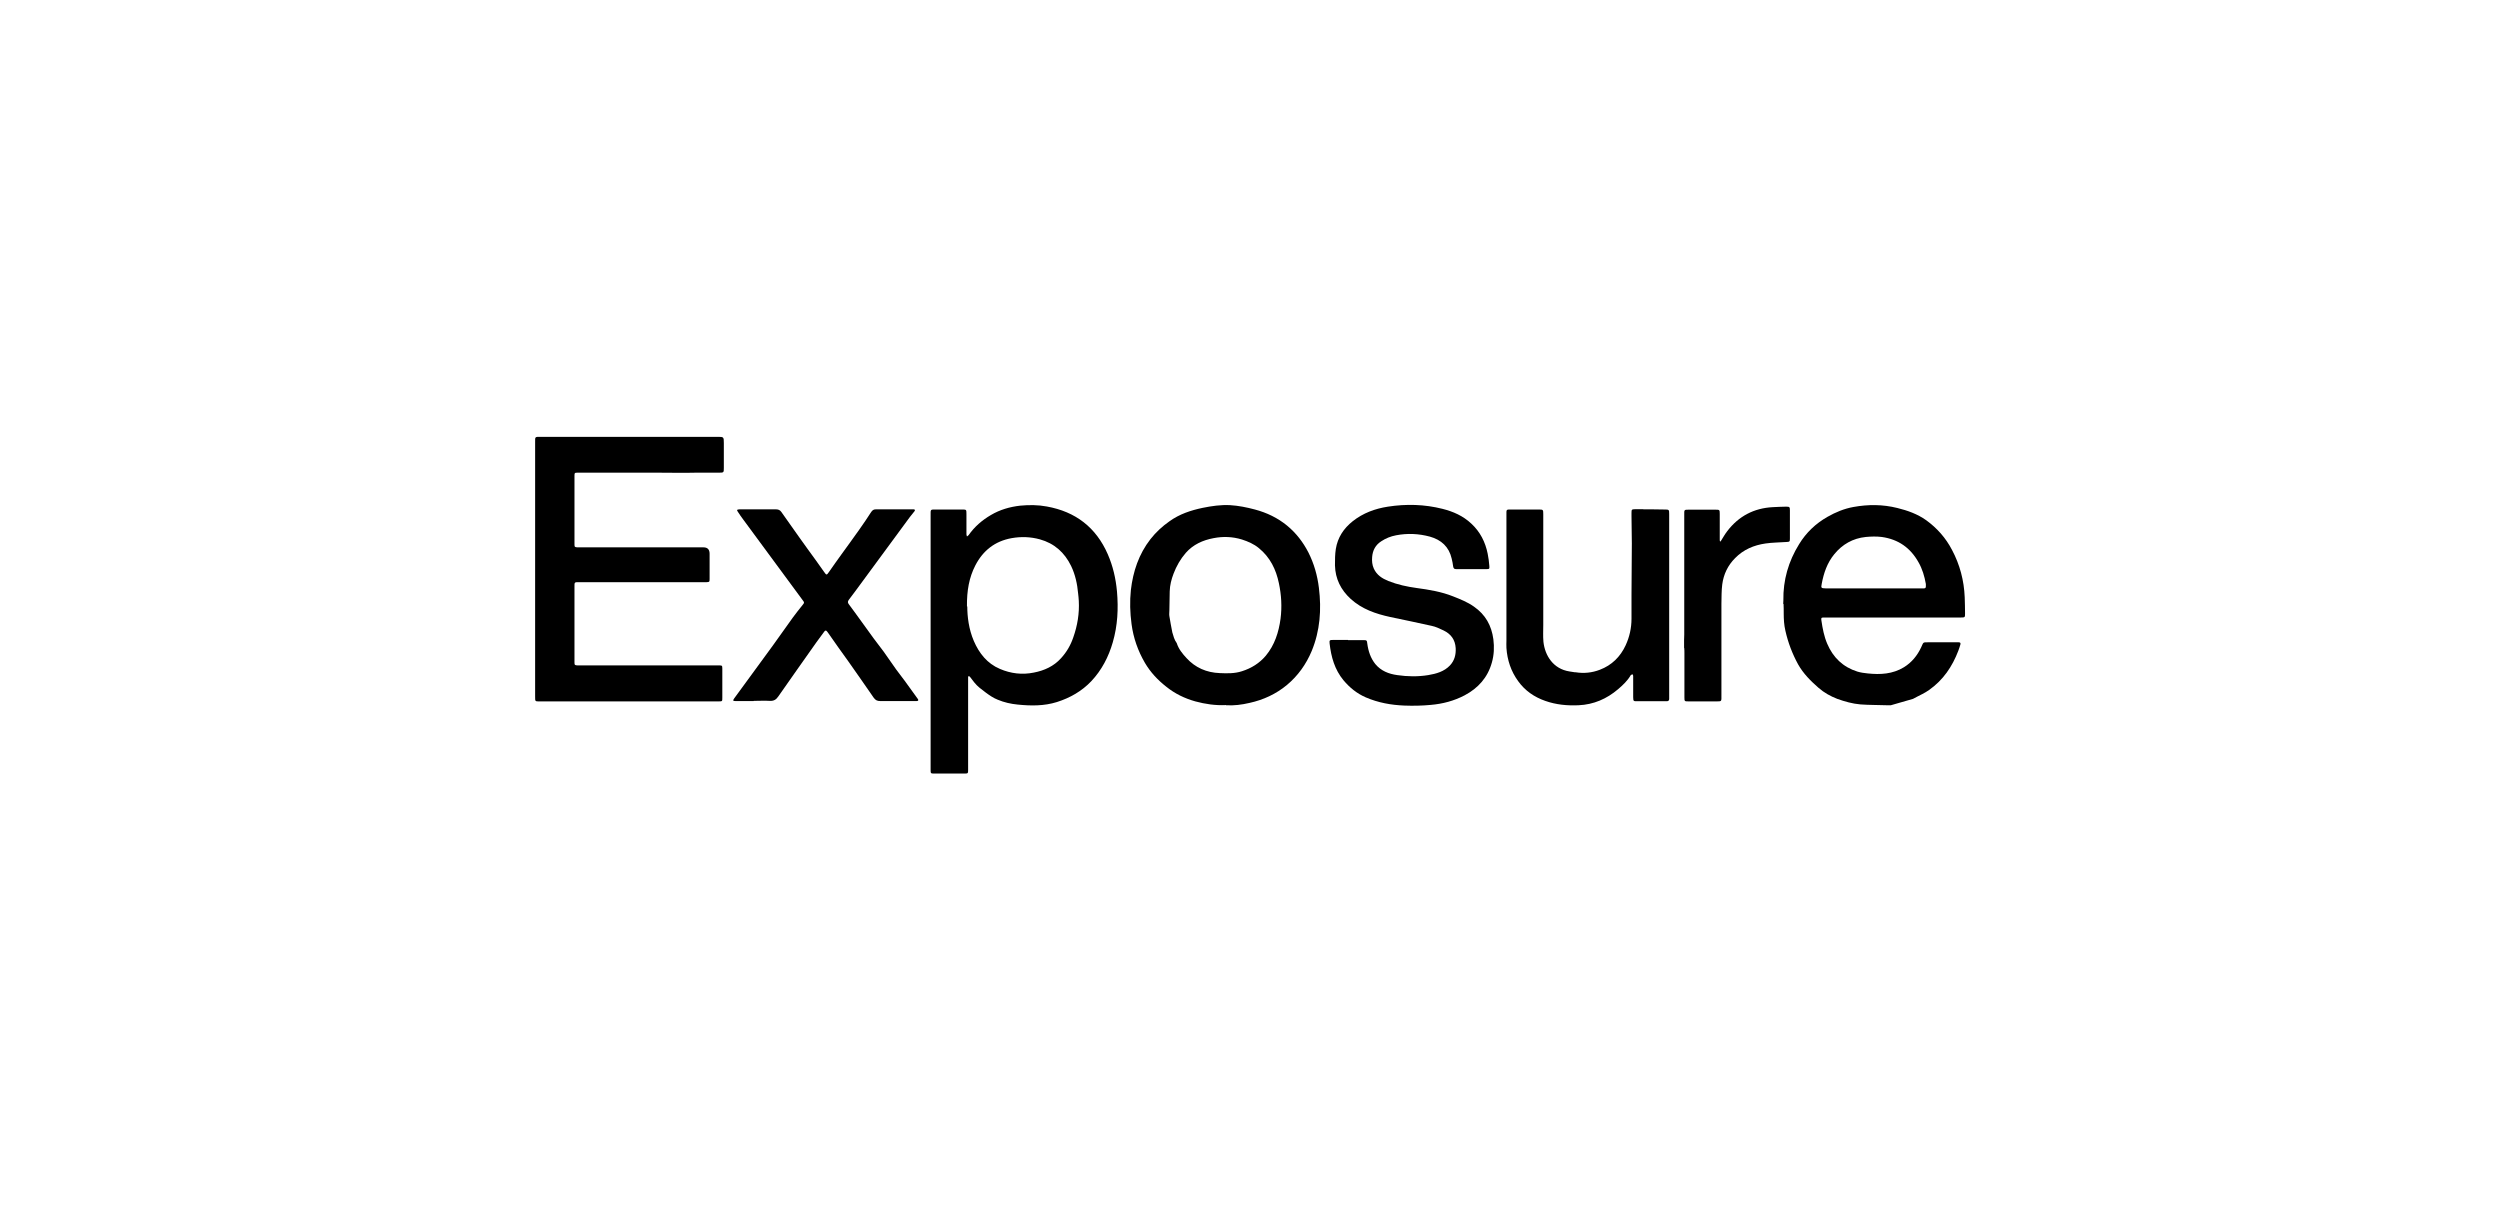
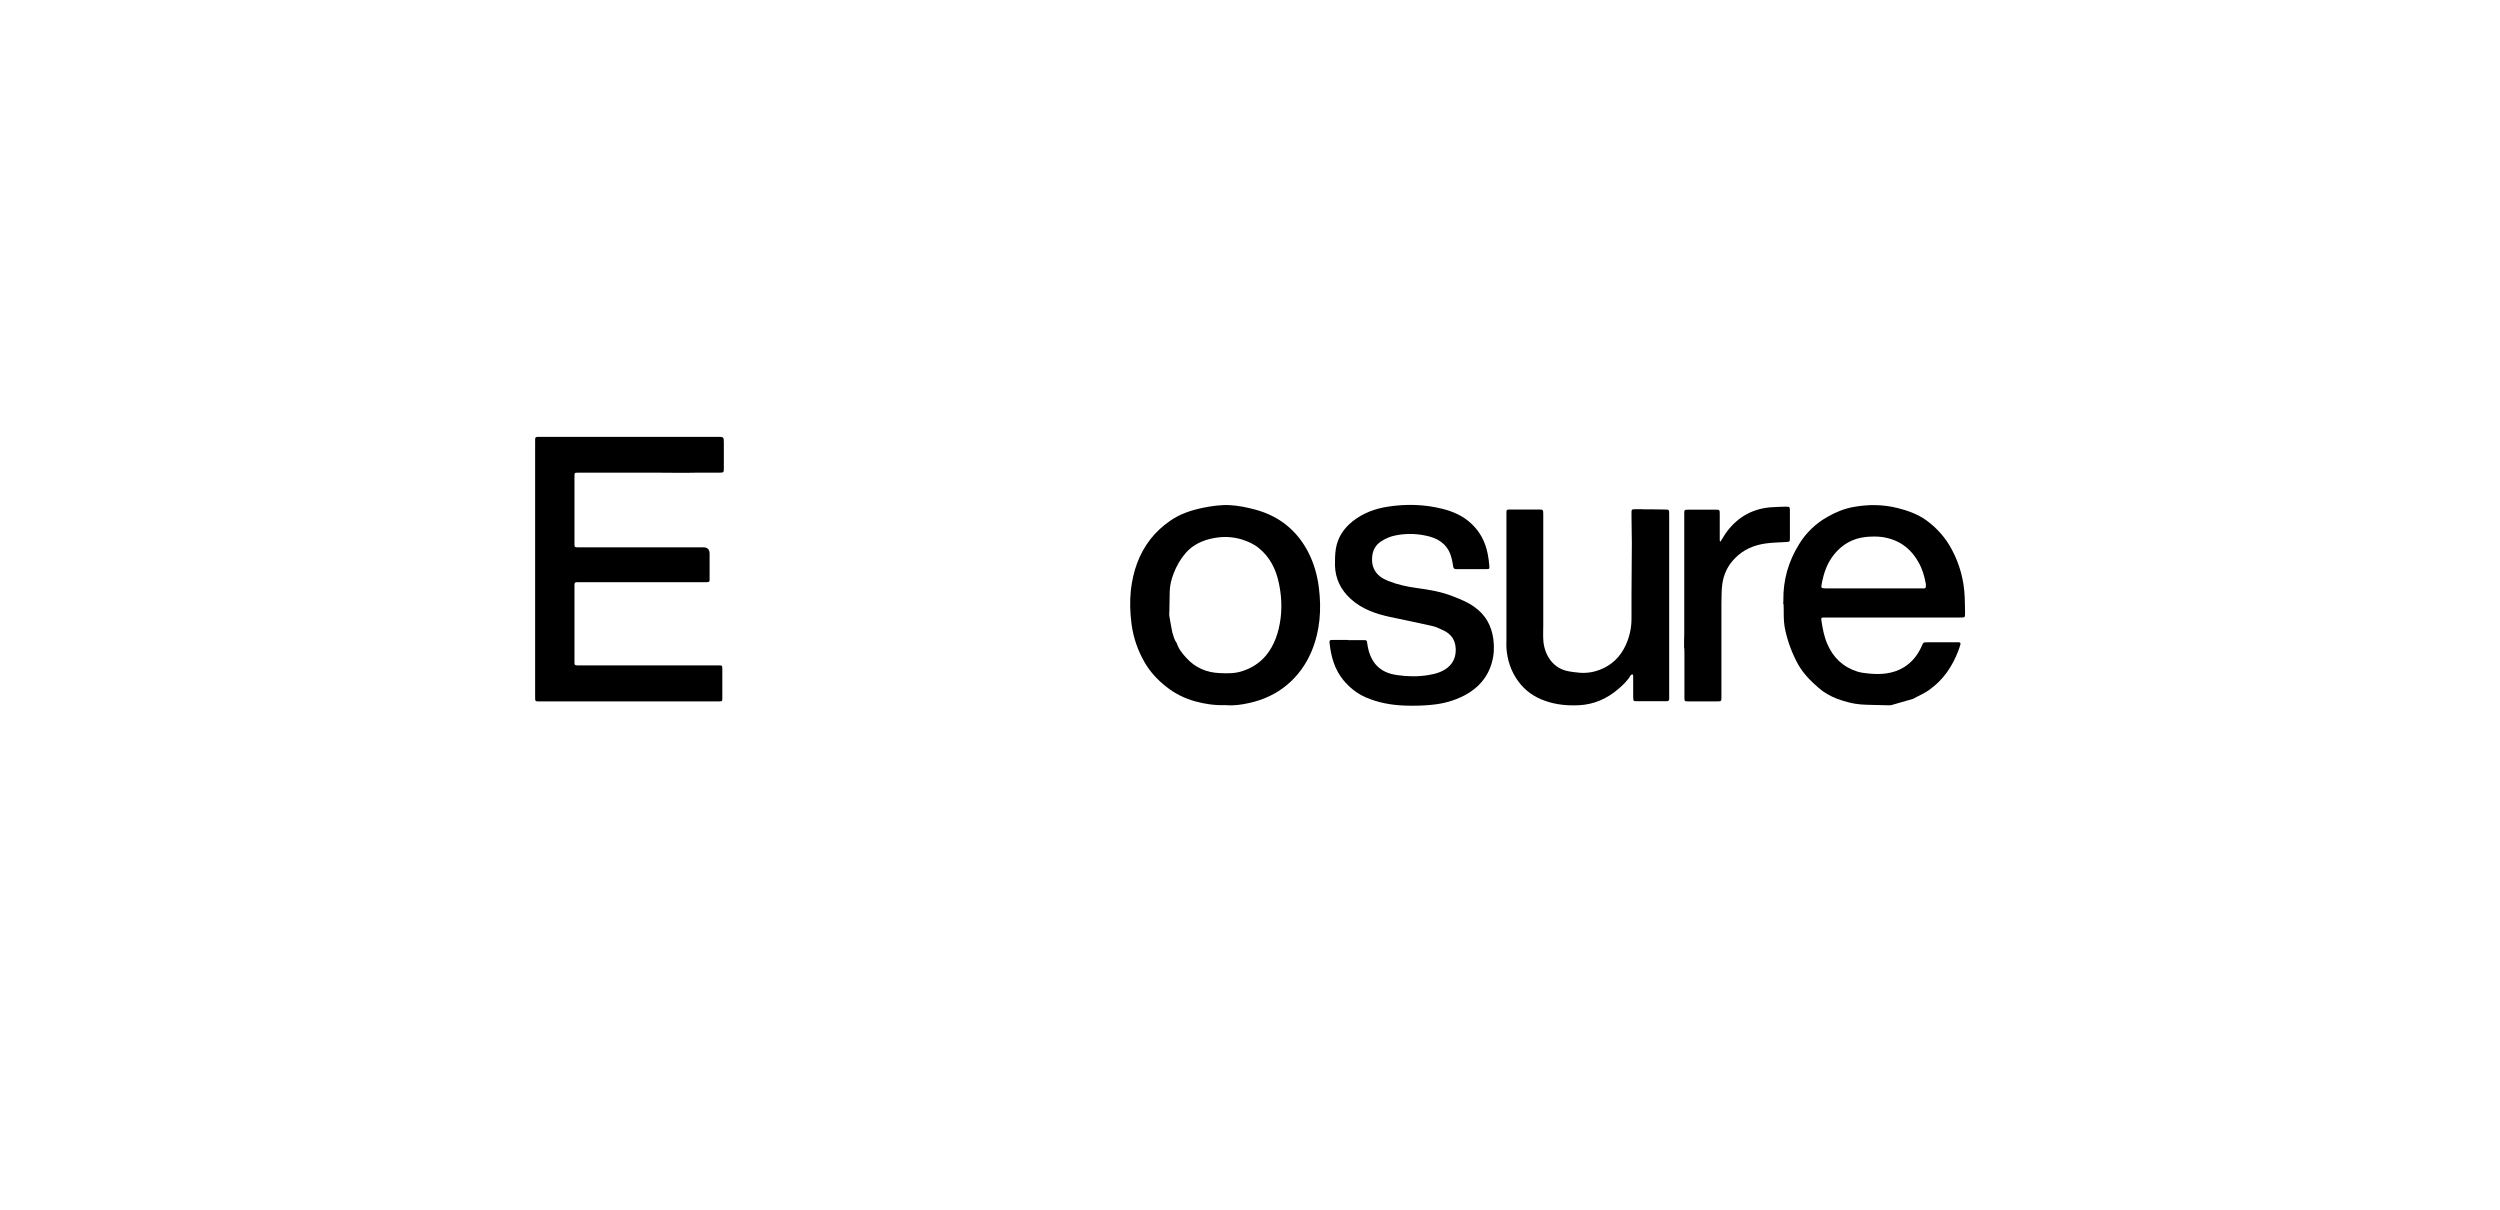
<svg xmlns="http://www.w3.org/2000/svg" id="Layer_1" viewBox="0 0 149.31 72.28">
  <path d="m31.96,33.98c0-2.52,0-5.05,0-7.57,0-.33-.02-.32.32-.32,3.52,0,7.05,0,10.57,0,.37,0,.38,0,.38.37,0,.49,0,.98,0,1.48,0,.29,0,.29-.31.29-.45,0-.89,0-1.34,0-.77.02-1.54,0-2.32,0-.78,0-1.57,0-2.35,0-.78,0-1.55,0-2.33,0-.02,0-.05,0-.07,0-.19,0-.2.01-.2.2,0,.24,0,.48,0,.73,0,1.06,0,2.13,0,3.19,0,.05,0,.11,0,.16,0,.16.02.17.18.18.06,0,.13,0,.19,0,2.44,0,4.89,0,7.33,0q.37,0,.37.38c0,.5,0,1,0,1.5,0,.18-.01.19-.18.2-.06,0-.13,0-.19,0-2.46,0-4.92,0-7.38,0-.34,0-.32-.02-.32.31,0,1.43,0,2.86,0,4.29,0,.06,0,.13,0,.19,0,.16.02.17.18.18.07,0,.14,0,.21,0,2.69,0,5.37,0,8.06,0,.06,0,.13,0,.19,0,.17,0,.19.01.19.19,0,.58,0,1.16,0,1.74,0,.22,0,.22-.23.22-1.46,0-2.93,0-4.39,0-2.08,0-4.17,0-6.25,0-.32,0-.31.02-.31-.3,0-2.53,0-5.06,0-7.6h0Z" />
-   <path d="m55.58,38.32c0-2.51,0-5.02,0-7.53,0-.39-.03-.36.37-.36.5,0,1,0,1.5,0,.27,0,.27,0,.27.28,0,.4,0,.8,0,1.2,0,.04.02.09.03.13.03-.03.08-.05.1-.08.35-.5.8-.89,1.33-1.2.54-.32,1.13-.49,1.75-.56.53-.05,1.06-.05,1.59.05,1.72.31,2.94,1.25,3.64,2.85.31.71.48,1.45.55,2.22.09,1.03.04,2.04-.25,3.04-.25.87-.66,1.66-1.28,2.32-.57.6-1.27,1-2.06,1.25-.77.24-1.55.23-2.34.15-.41-.04-.81-.13-1.19-.29-.26-.1-.49-.26-.72-.43-.24-.18-.49-.36-.68-.6-.09-.12-.18-.24-.27-.35-.02-.02-.05-.02-.08-.03,0,.02-.02.04-.02.06,0,.07,0,.14,0,.21,0,1.73,0,3.45,0,5.18,0,.05,0,.11,0,.16,0,.2-.01.21-.22.21-.6,0-1.21,0-1.81,0-.2,0-.21-.01-.21-.22,0-.83,0-1.66,0-2.49,0-1.73,0-3.45,0-5.18Zm2.19-2.1c0,.61.09,1.36.39,2.06.32.74.8,1.35,1.56,1.67.65.28,1.33.36,2.02.22.63-.12,1.2-.38,1.63-.86.33-.36.57-.77.73-1.24.25-.71.37-1.43.33-2.18,0-.15-.03-.3-.04-.44-.05-.57-.17-1.13-.42-1.65-.39-.8-1-1.35-1.87-1.59-.55-.15-1.11-.17-1.68-.07-1,.18-1.71.74-2.17,1.63-.37.72-.51,1.5-.5,2.45Z" />
  <path d="m106.5,36.07c0-.07.01-.14.01-.21-.02-1.21.3-2.33.94-3.36.42-.69.99-1.23,1.69-1.63.49-.28,1-.49,1.55-.59.88-.16,1.75-.16,2.63.06.61.15,1.2.36,1.72.73.65.47,1.17,1.06,1.54,1.77.47.88.72,1.83.76,2.83.01.32.02.64.02.96,0,.24,0,.25-.25.25-1.2,0-2.4,0-3.59,0-1.49,0-2.98,0-4.46,0-.05,0-.09,0-.14,0-.15,0-.16.03-.14.17.07.48.16.96.35,1.4.35.82.94,1.39,1.8,1.66.2.06.41.09.62.11.75.08,1.49.04,2.16-.37.47-.29.8-.7,1.03-1.19.15-.32.08-.3.46-.3.54,0,1.08,0,1.62,0,.05,0,.11,0,.16,0,.09,0,.13.04.1.14-.04.12-.07.24-.12.36-.36.95-.91,1.76-1.75,2.35-.13.09-.26.17-.4.24-.19.1-.38.19-.56.29-.44.13-.88.25-1.32.38-.09,0-.17,0-.26,0-.52-.02-1.04-.01-1.56-.05-.47-.04-.93-.17-1.38-.33-.41-.16-.79-.37-1.12-.66-.47-.41-.91-.85-1.22-1.4-.35-.64-.6-1.3-.76-2.01-.08-.34-.1-.69-.1-1.04,0-.19,0-.37-.01-.56Zm5.38-.93h0c.95,0,1.89,0,2.84,0,.06,0,.13,0,.19,0,.08,0,.11-.04.11-.12,0-.05,0-.09,0-.14-.08-.46-.21-.9-.44-1.3-.48-.86-1.2-1.37-2.19-1.51-.32-.04-.64-.03-.96,0-.77.08-1.4.44-1.88,1.03-.42.51-.63,1.12-.75,1.77-.05.25-.03.26.23.27.05,0,.09,0,.14,0h2.72Z" />
  <path d="m73.22,42.11c-.63.03-1.24-.06-1.83-.22-.64-.18-1.22-.46-1.74-.88-.51-.4-.94-.86-1.27-1.42-.42-.72-.69-1.49-.8-2.32-.09-.68-.11-1.35-.04-2.03.13-1.11.47-2.14,1.17-3.04.33-.42.71-.77,1.14-1.07.6-.43,1.27-.65,1.98-.8.54-.11,1.09-.19,1.64-.16.5.03.99.13,1.48.26.71.19,1.36.5,1.93.97.53.44.94.97,1.26,1.59.34.67.54,1.38.63,2.12.16,1.29.07,2.56-.43,3.77-.33.79-.82,1.48-1.48,2.03-.65.54-1.41.89-2.23,1.07-.47.11-.94.17-1.4.14Zm-3.21-4.36c.07.23.12.46.27.66.11.35.34.63.58.89.53.58,1.2.87,1.99.9.44.02.89.03,1.32-.11.57-.18,1.05-.48,1.43-.93.53-.64.77-1.4.88-2.21.09-.71.05-1.42-.1-2.12-.17-.82-.52-1.54-1.19-2.09-.3-.25-.65-.4-1.02-.52-.56-.17-1.12-.19-1.69-.08-.64.12-1.22.38-1.66.88-.32.37-.56.79-.73,1.24-.13.34-.22.69-.23,1.06-.01.38-.01.76-.02,1.14,0,.11-.02.23,0,.34.05.32.11.63.17.94Z" />
  <path d="m80.51,38.23c.31,0,.61,0,.92,0,.2,0,.21.02.23.21.06.45.2.87.48,1.22.34.41.8.59,1.31.66.61.09,1.24.1,1.85,0,.48-.08.95-.21,1.3-.58.27-.29.36-.64.34-1.03-.03-.51-.29-.85-.73-1.06-.23-.11-.46-.22-.7-.27-.82-.19-1.65-.35-2.48-.53-.87-.19-1.69-.47-2.36-1.08-.59-.54-.92-1.2-.94-2,0-.33,0-.66.05-.98.11-.69.47-1.23,1.01-1.66.62-.49,1.33-.75,2.1-.87,1.1-.17,2.19-.14,3.26.13.64.16,1.23.42,1.72.88.53.49.84,1.1.98,1.8.05.24.08.49.1.74.01.16,0,.18-.16.18-.61,0-1.22,0-1.83,0-.1,0-.15-.04-.17-.15-.02-.16-.05-.32-.09-.48-.16-.7-.62-1.12-1.3-1.31-.67-.18-1.34-.21-2.02-.08-.32.06-.62.18-.89.36-.34.22-.51.54-.54.94-.02.23,0,.47.1.69.18.39.5.59.87.74.55.22,1.12.34,1.7.42.74.1,1.47.22,2.17.5.43.17.86.34,1.24.61.69.48,1.05,1.13,1.16,1.95.06.47.04.94-.09,1.39-.25.9-.82,1.53-1.63,1.96-.63.33-1.31.51-2.02.57-.52.05-1.05.06-1.57.04-.79-.03-1.57-.17-2.31-.49-.53-.23-.96-.58-1.33-1.02-.53-.64-.74-1.4-.83-2.2-.02-.19,0-.21.21-.21.3,0,.6,0,.89,0Z" />
  <path d="m98.15,30.42c.41,0,.83,0,1.24.01.3,0,.3,0,.3.29,0,1.66,0,3.33,0,4.99,0,.13,0,.27,0,.4,0,.18,0,.36,0,.54,0,1.65,0,3.3,0,4.95,0,.05,0,.09,0,.14,0,.1-.05.14-.15.14-.02,0-.05,0-.07,0-.56,0-1.13,0-1.69,0-.23,0-.23,0-.24-.24,0-.38,0-.77,0-1.15,0-.04,0-.08,0-.12,0-.04-.02-.07-.04-.1-.04.02-.09.03-.11.06-.19.33-.47.59-.75.83-.68.58-1.46.92-2.36.96-.68.03-1.34-.03-1.99-.26-.66-.23-1.21-.61-1.62-1.18-.43-.59-.65-1.26-.7-1.98-.01-.15,0-.3,0-.45,0-2.49,0-4.99,0-7.48,0-.37-.03-.34.34-.34.52,0,1.05,0,1.57,0,.29,0,.29,0,.29.3,0,2.2,0,4.39,0,6.59,0,.34-.02.67.01,1.01.09.83.59,1.62,1.55,1.77.11.02.21.03.32.05.02,0,.03,0,.05,0,.5.08.98.03,1.45-.15.71-.27,1.22-.77,1.54-1.46.23-.5.35-1.03.35-1.59,0-.48,0-.95,0-1.43,0-1.02.02-2.05.02-3.07,0-.54-.02-1.08-.02-1.62,0-.06,0-.12,0-.19,0-.22.01-.22.23-.23.16,0,.31,0,.47,0Z" />
-   <path d="m45.01,41.87c-.36,0-.72,0-1.08,0-.16,0-.17-.03-.08-.16.22-.31.45-.62.68-.93.54-.74,1.09-1.49,1.63-2.23.4-.56.8-1.12,1.2-1.68.18-.25.37-.48.56-.72.13-.16.13-.16,0-.33-1.18-1.6-2.35-3.19-3.53-4.79-.11-.15-.22-.3-.32-.46-.08-.11-.06-.14.09-.15.2,0,.41,0,.61,0,.52,0,1.05,0,1.57,0,.14,0,.24.04.32.15.35.5.71,1,1.06,1.5.33.47.67.93,1.01,1.4.16.23.32.46.49.69.14.2.15.2.29,0,.24-.34.48-.69.73-1.03.36-.5.73-1,1.08-1.5.24-.34.48-.69.71-1.05.08-.12.17-.17.31-.16.7,0,1.41,0,2.11,0,.04,0,.08,0,.12,0,.08,0,.09.06.05.11-.09.12-.19.23-.28.35-.98,1.34-1.96,2.67-2.95,4.01-.23.31-.46.63-.7.94-.07.1-.06.17,0,.25.13.18.26.35.39.53.37.51.73,1.01,1.1,1.52.19.26.4.52.59.78.25.35.5.72.75,1.07.17.23.35.46.52.69.26.36.52.72.78,1.08.05.07.02.12-.07.12-.05,0-.09,0-.14,0-.68,0-1.36,0-2.04,0-.18,0-.28-.05-.39-.2-.49-.72-1-1.43-1.5-2.15-.41-.57-.82-1.14-1.22-1.72-.02-.03-.04-.05-.06-.08-.06-.08-.11-.08-.17,0-.16.21-.32.43-.47.64-.76,1.08-1.53,2.16-2.28,3.24-.13.19-.27.27-.5.26-.32-.02-.64,0-.96,0Z" />
  <path d="m100.58,38.69s0-.06,0-.09c0-.12,0-.25,0-.37,0-.11.01-.22.01-.33,0-2.37,0-4.75,0-7.12,0-.36-.03-.34.35-.34.5,0,1,0,1.5,0,.26,0,.27,0,.27.26,0,.48,0,.97,0,1.45,0,.04,0,.08,0,.12,0,.03.02.06.02.08.02-.02.05-.03.06-.06.12-.19.23-.39.37-.57.68-.89,1.59-1.37,2.71-1.43.27-.01.53-.03.8-.03.21,0,.23.02.23.22,0,.56,0,1.12,0,1.69,0,.18-.02.19-.2.2-.42.03-.85.03-1.26.09-.69.1-1.31.36-1.81.87-.44.44-.69.97-.77,1.57-.05.38-.04.78-.05,1.17,0,.3,0,.59,0,.89,0,.67,0,1.34,0,2.02,0,.84,0,1.68,0,2.53,0,.41.04.38-.38.38-.53,0-1.06,0-1.59,0-.23,0-.24,0-.24-.24,0-.88,0-1.76,0-2.64,0-.1,0-.2-.01-.3Z" />
</svg>